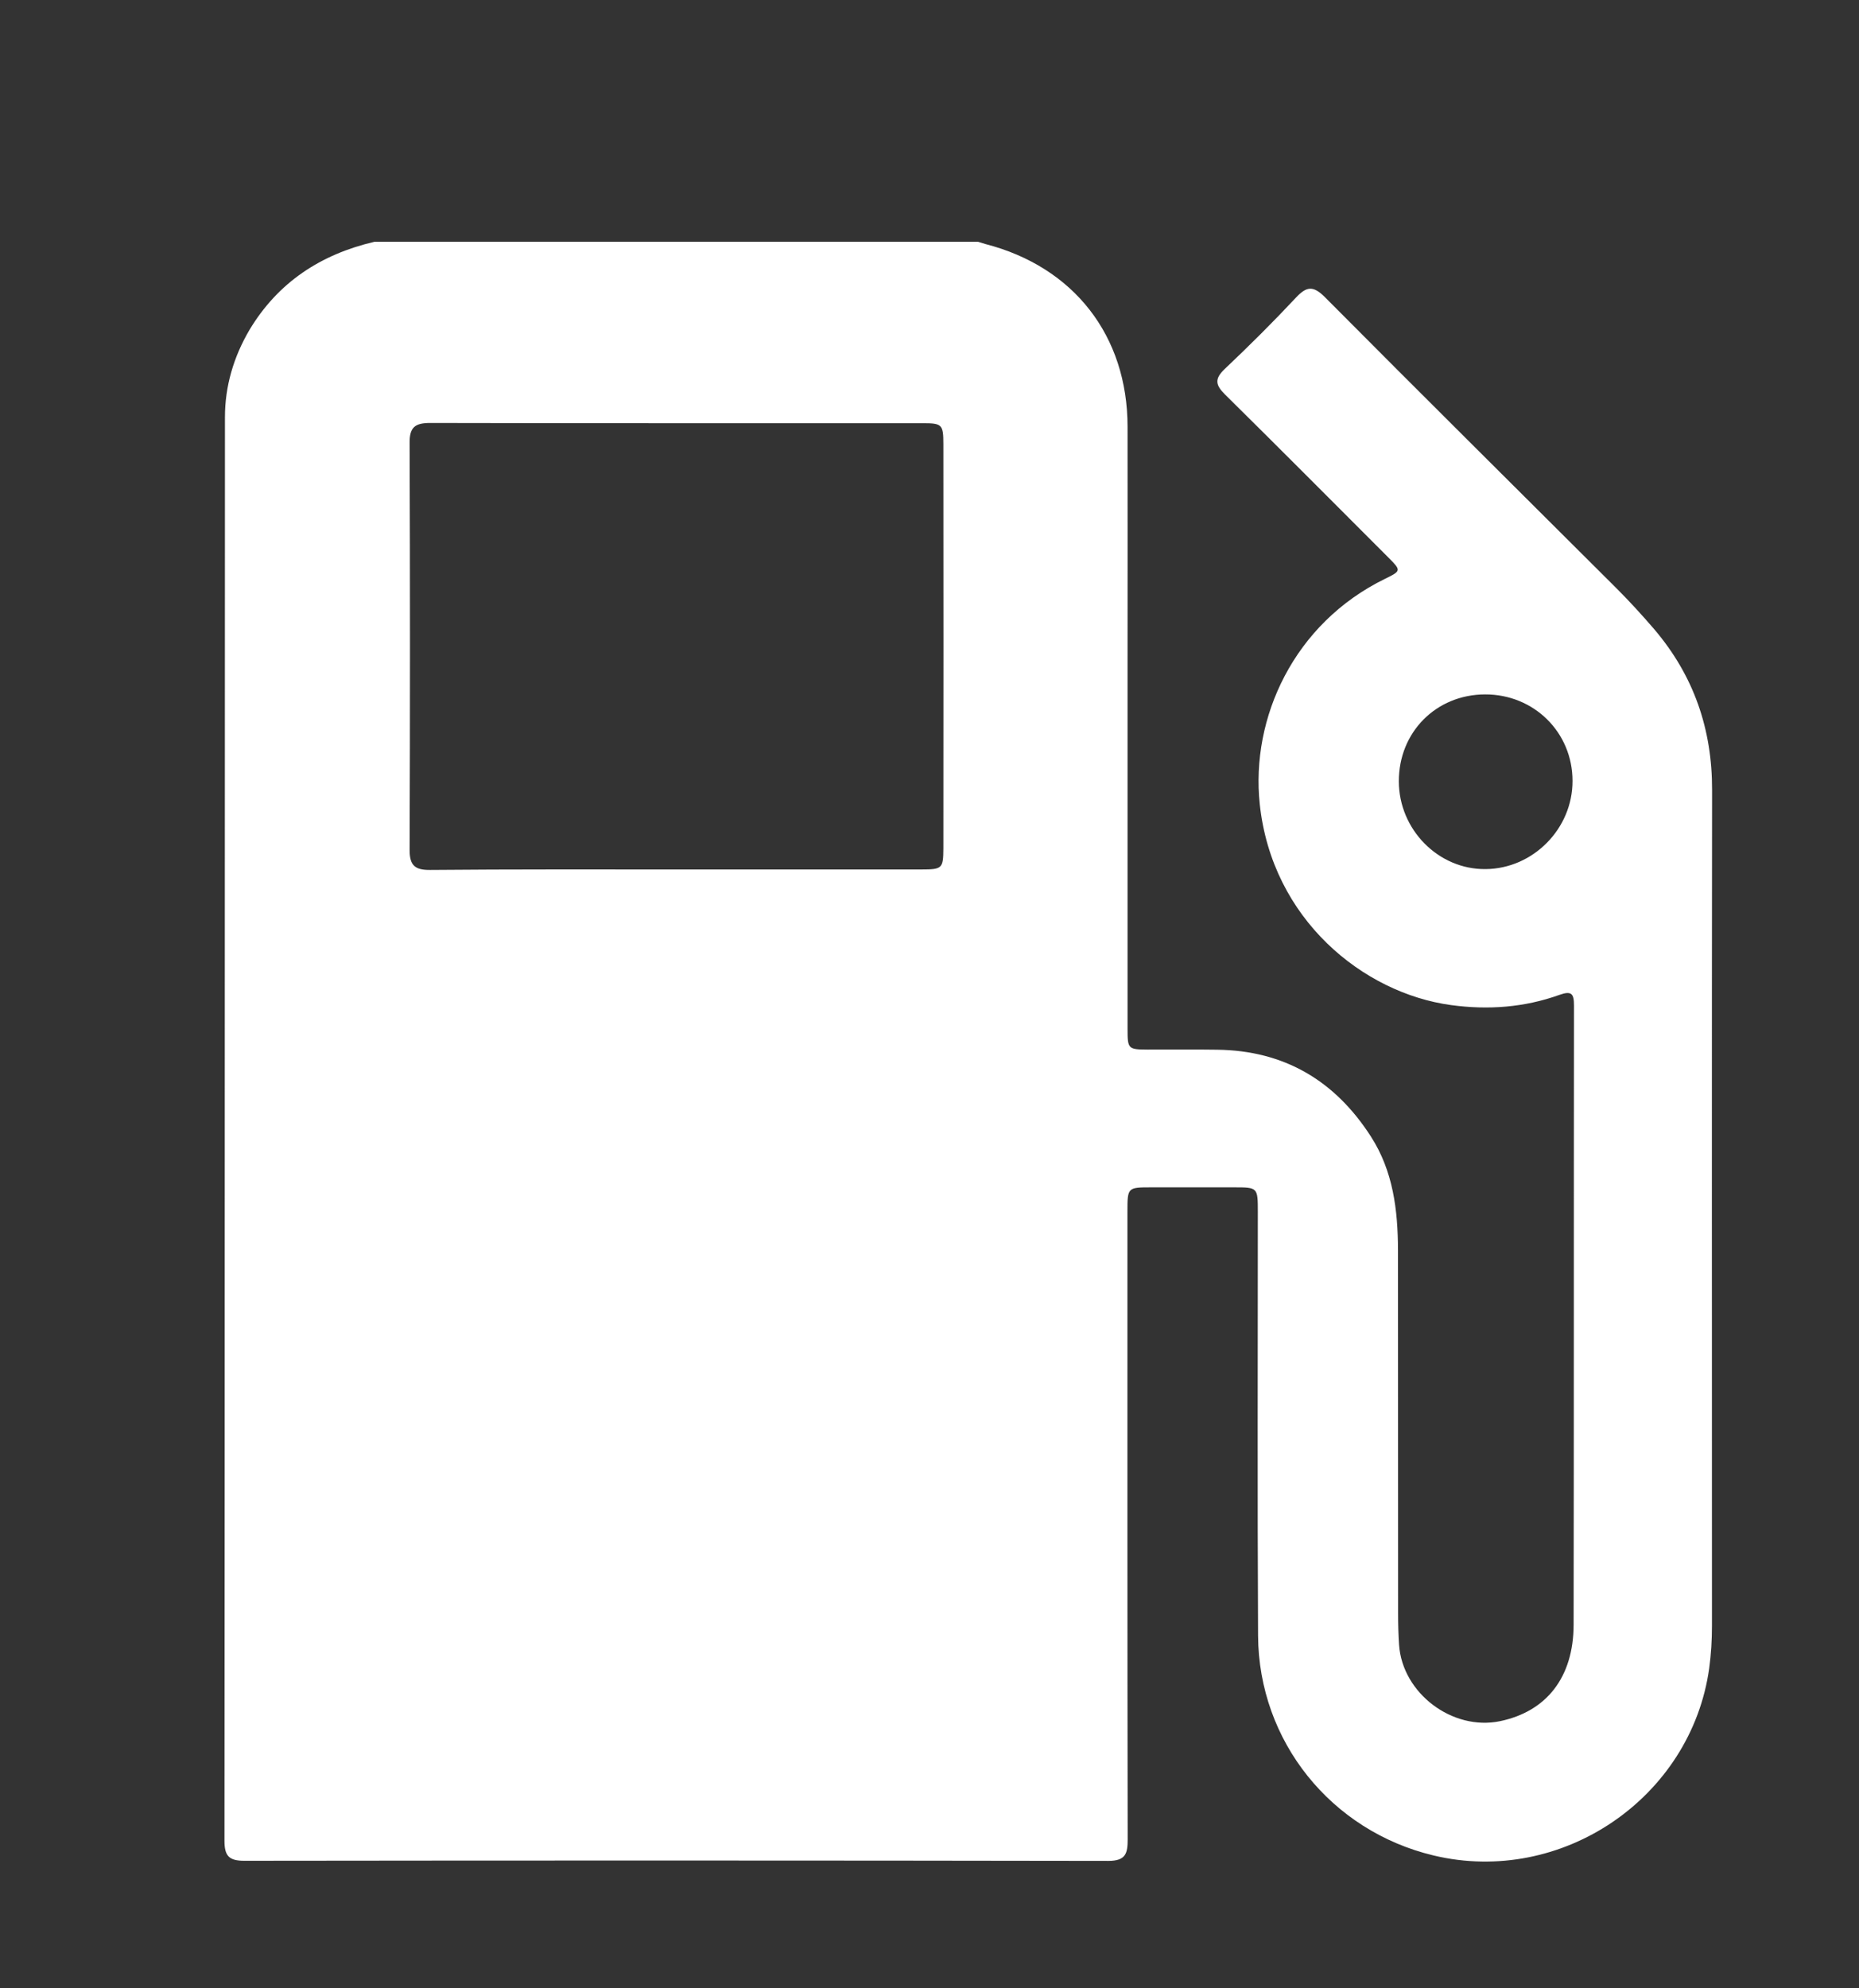
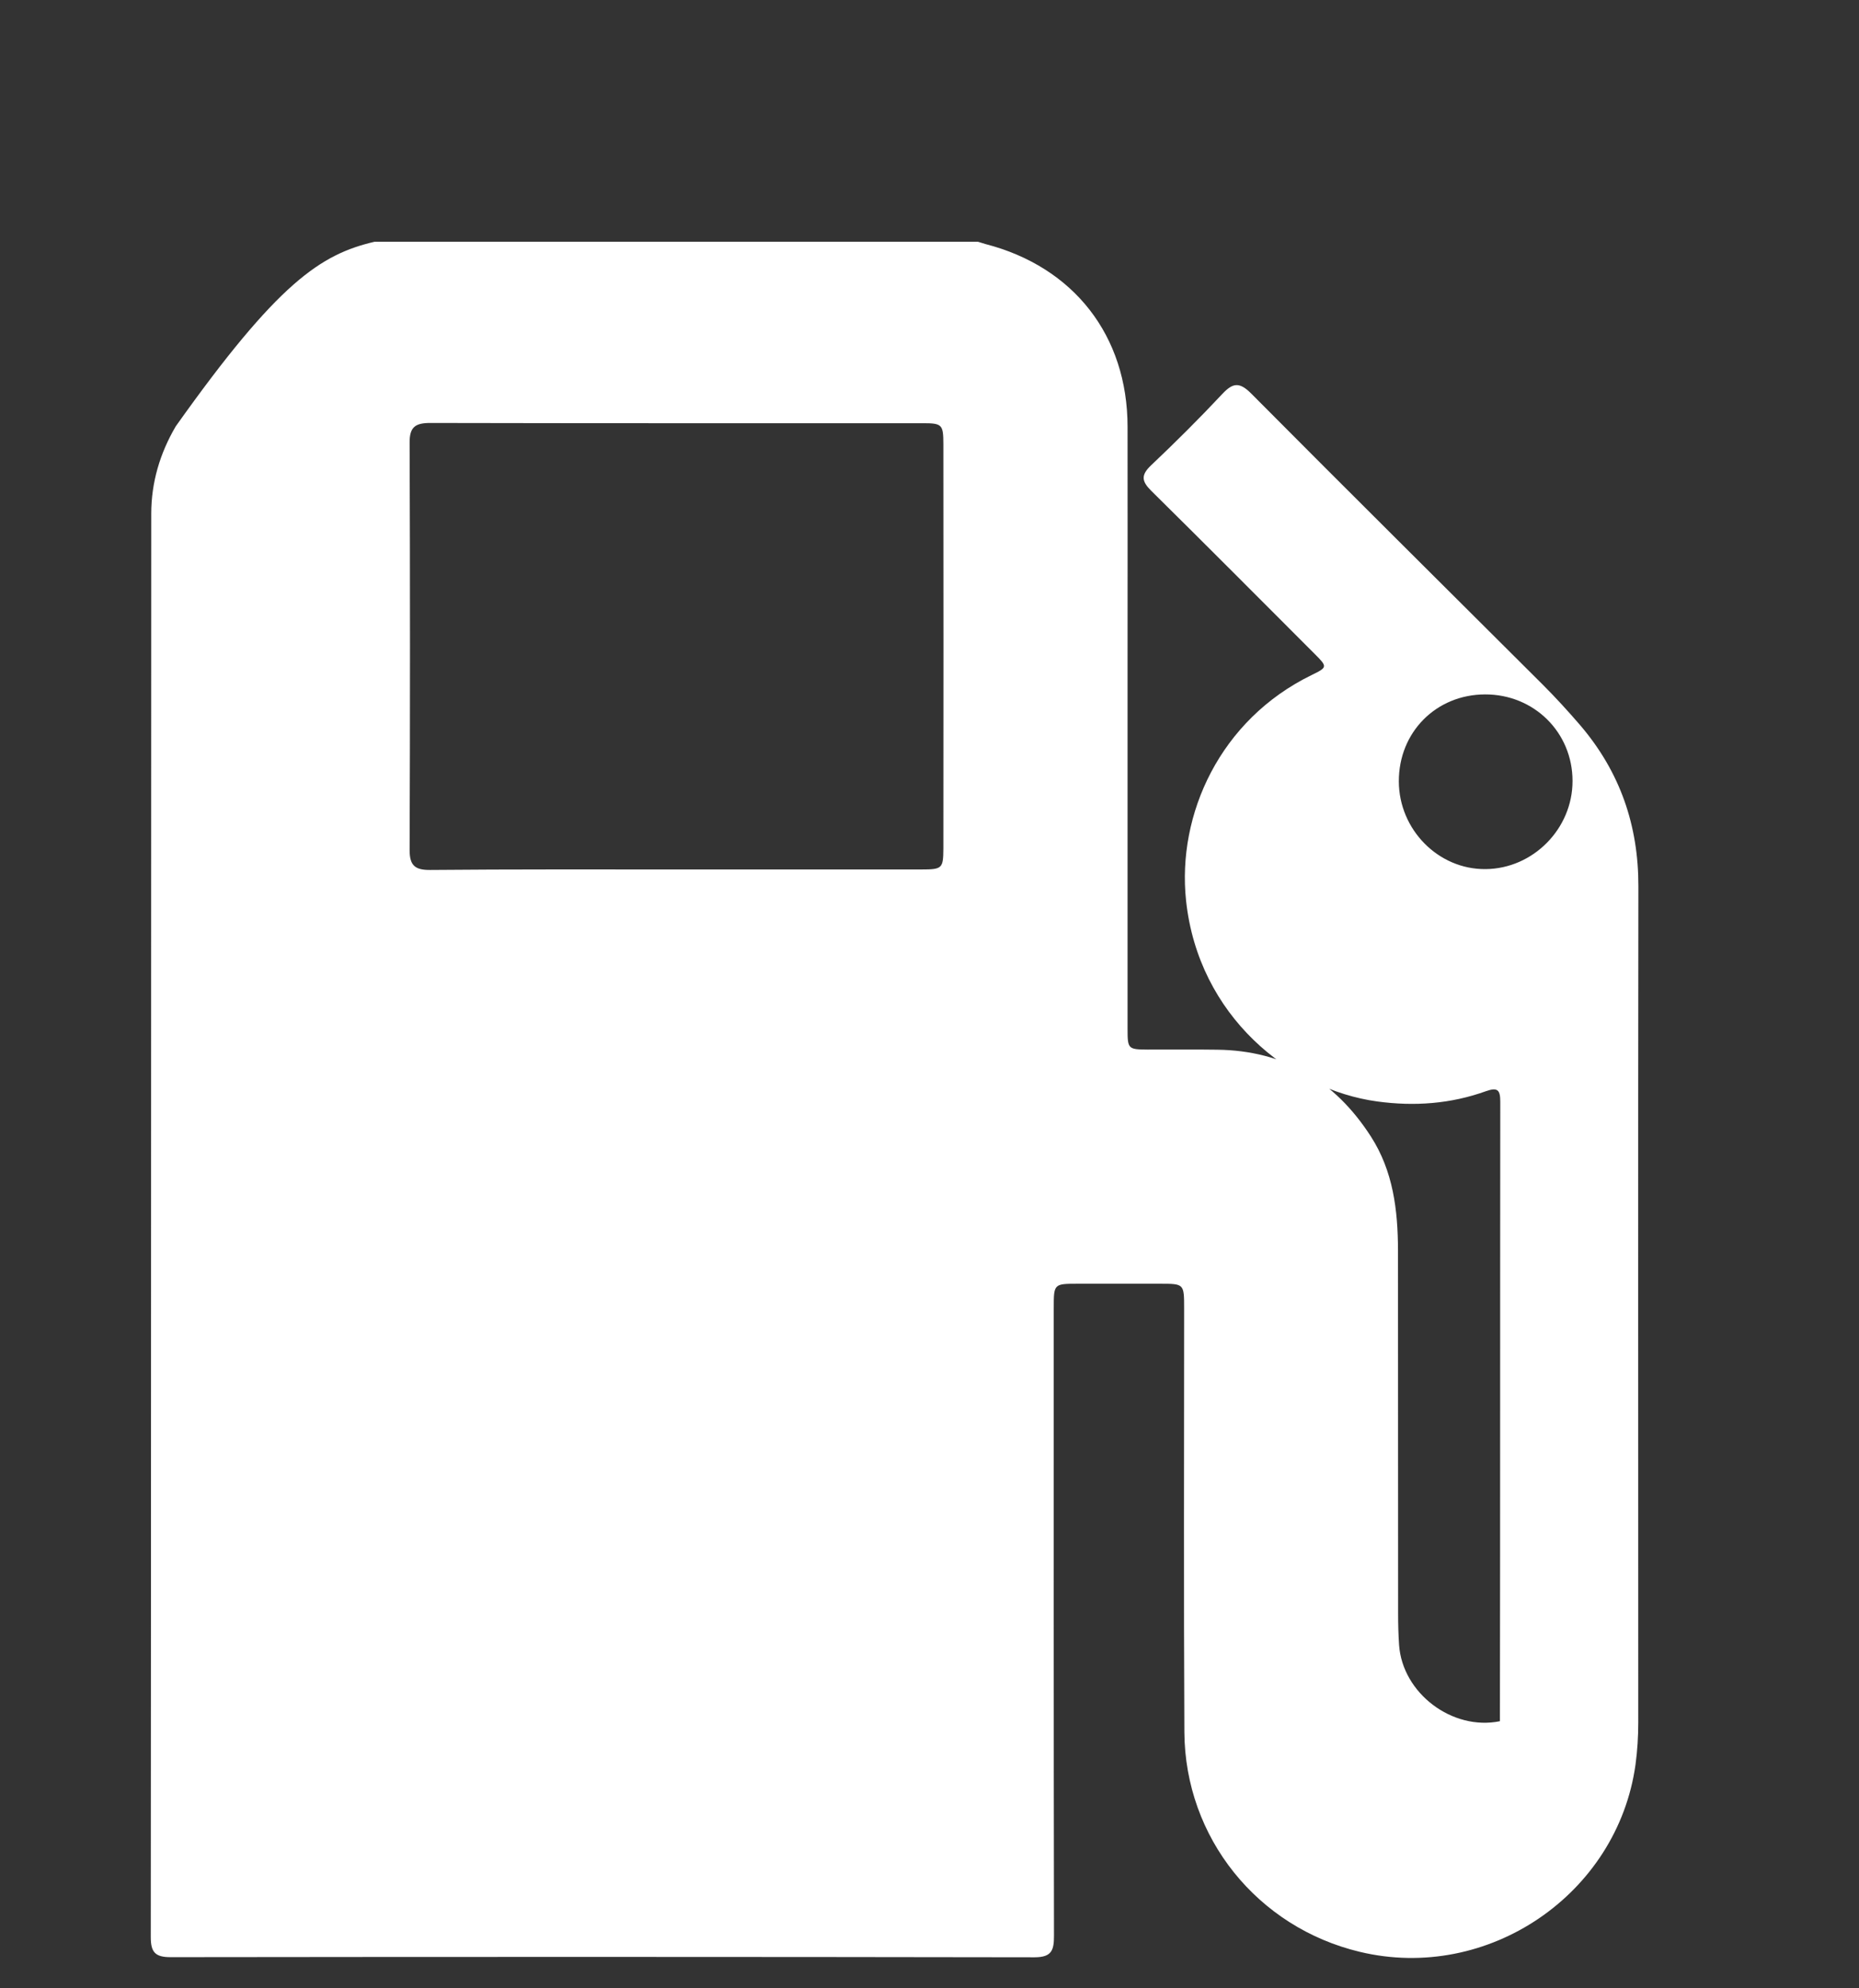
<svg xmlns="http://www.w3.org/2000/svg" id="Layer_1" x="0px" y="0px" viewBox="0 0 154.12 164.8" style="enable-background:new 0 0 154.12 164.8;" xml:space="preserve">
  <rect x="0" y="0" width="154.12" height="164.8" fill="#333333" stroke="none" />
  <style type="text/css"> .st0{fill:#FFFFFF;} </style>
  <g>
-     <path class="st0" d="M31.05,20.04c16.68,0,33.36,0,50.03,0c0.21,0.06,0.41,0.13,0.62,0.19c7.33,1.89,11.78,7.61,11.78,15.15 c0.01,6.55,0,13.1,0,19.65c0,10.08,0,20.17,0,30.25c0,1.67,0.04,1.71,1.67,1.72c1.92,0.01,3.84-0.02,5.76,0.01 c5.56,0.07,9.76,2.56,12.74,7.19c1.85,2.87,2.24,6.1,2.25,9.41c0.01,10.04,0,20.08,0.01,30.12c0,0.87,0.02,1.75,0.08,2.62 c0.28,4.01,4.42,7.13,8.36,6.32c3.86-0.8,6.1-3.63,6.11-7.99c0.03-17.11,0.01-34.23,0.03-51.34c0-0.97-0.2-1.23-1.19-0.88 c-2.92,1.05-5.92,1.27-9.01,0.85c-7.26-0.99-14.83-7.09-15.85-16.65c-0.76-7.15,2.82-14.99,10.4-18.69 c1.33-0.65,1.34-0.68,0.26-1.76c-4.51-4.51-9-9.03-13.54-13.51c-0.8-0.79-0.88-1.3-0.03-2.11c2.03-1.92,4.01-3.89,5.92-5.93 c0.88-0.94,1.43-0.99,2.39-0.03c8.03,8.08,16.12,16.1,24.19,24.15c1.08,1.08,2.1,2.2,3.1,3.36c3.29,3.86,4.82,8.29,4.81,13.35 c-0.03,23.09-0.01,46.19-0.01,69.28c0,1.18-0.07,2.34-0.23,3.52c-1.5,10.74-12.23,18.05-22.85,15.51 c-8.5-2.03-14.5-9.47-14.55-18.22c-0.06-11.7-0.02-23.4-0.02-35.1c0-2.06,0-2.06-1.99-2.06c-2.27,0-4.54,0-6.81,0 c-2.01,0-2.01,0-2.01,2.04c0,17.33-0.01,34.66,0.02,51.99c0,1.19-0.16,1.8-1.61,1.8c-23.88-0.04-47.76-0.04-71.64-0.01 c-1.27,0-1.63-0.42-1.63-1.66c0.03-39.33,0.02-78.67,0.04-118c0-2.57,0.72-5,2.03-7.23C23.05,23.4,26.59,21.08,31.05,20.04z M56.08,72.07c6.77,0,13.53,0,20.3,0c1.73,0,1.82-0.08,1.83-1.73c0.01-11.17,0.01-22.35,0-33.52c0-1.63-0.11-1.74-1.69-1.74 c-13.62,0-27.24,0.01-40.86-0.02c-1.23,0-1.71,0.34-1.7,1.63c0.04,11.26,0.04,22.52,0,33.79c0,1.28,0.47,1.64,1.7,1.63 C42.46,72.05,49.27,72.07,56.08,72.07z M115.97,64.77c0.01,4,3.28,7.31,7.19,7.27c3.94-0.03,7.22-3.35,7.21-7.31 c0-4.02-3.19-7.18-7.25-7.17C119.06,57.57,115.96,60.69,115.97,64.77z" />
+     <path class="st0" d="M31.05,20.04c16.68,0,33.36,0,50.03,0c0.21,0.06,0.41,0.13,0.62,0.19c7.33,1.89,11.78,7.61,11.78,15.15 c0.01,6.55,0,13.1,0,19.65c0,10.08,0,20.17,0,30.25c0,1.67,0.04,1.71,1.67,1.72c1.92,0.01,3.84-0.02,5.76,0.01 c5.56,0.07,9.76,2.56,12.74,7.19c1.85,2.87,2.24,6.1,2.25,9.41c0.01,10.04,0,20.08,0.01,30.12c0,0.87,0.02,1.75,0.08,2.62 c0.28,4.01,4.42,7.13,8.36,6.32c0.03-17.11,0.01-34.23,0.03-51.34c0-0.97-0.2-1.23-1.19-0.88 c-2.92,1.05-5.92,1.27-9.01,0.85c-7.26-0.99-14.83-7.09-15.85-16.65c-0.76-7.15,2.82-14.99,10.4-18.69 c1.33-0.65,1.34-0.68,0.26-1.76c-4.51-4.51-9-9.03-13.54-13.51c-0.8-0.79-0.88-1.3-0.03-2.11c2.03-1.92,4.01-3.89,5.92-5.93 c0.88-0.94,1.43-0.99,2.39-0.03c8.03,8.08,16.12,16.1,24.19,24.15c1.08,1.08,2.1,2.2,3.1,3.36c3.29,3.86,4.82,8.29,4.81,13.35 c-0.03,23.09-0.01,46.19-0.01,69.28c0,1.18-0.07,2.34-0.23,3.52c-1.5,10.74-12.23,18.05-22.85,15.51 c-8.5-2.03-14.5-9.47-14.55-18.22c-0.06-11.7-0.02-23.4-0.02-35.1c0-2.06,0-2.06-1.99-2.06c-2.27,0-4.54,0-6.81,0 c-2.01,0-2.01,0-2.01,2.04c0,17.33-0.01,34.66,0.02,51.99c0,1.19-0.16,1.8-1.61,1.8c-23.88-0.04-47.76-0.04-71.64-0.01 c-1.27,0-1.63-0.42-1.63-1.66c0.03-39.33,0.02-78.67,0.04-118c0-2.57,0.72-5,2.03-7.23C23.05,23.4,26.59,21.08,31.05,20.04z M56.08,72.07c6.77,0,13.53,0,20.3,0c1.73,0,1.82-0.08,1.83-1.73c0.01-11.17,0.01-22.35,0-33.52c0-1.63-0.11-1.74-1.69-1.74 c-13.62,0-27.24,0.01-40.86-0.02c-1.23,0-1.71,0.34-1.7,1.63c0.04,11.26,0.04,22.52,0,33.79c0,1.28,0.47,1.64,1.7,1.63 C42.46,72.05,49.27,72.07,56.08,72.07z M115.97,64.77c0.01,4,3.28,7.31,7.19,7.27c3.94-0.03,7.22-3.35,7.21-7.31 c0-4.02-3.19-7.18-7.25-7.17C119.06,57.57,115.96,60.69,115.97,64.77z" />
  </g>
</svg>